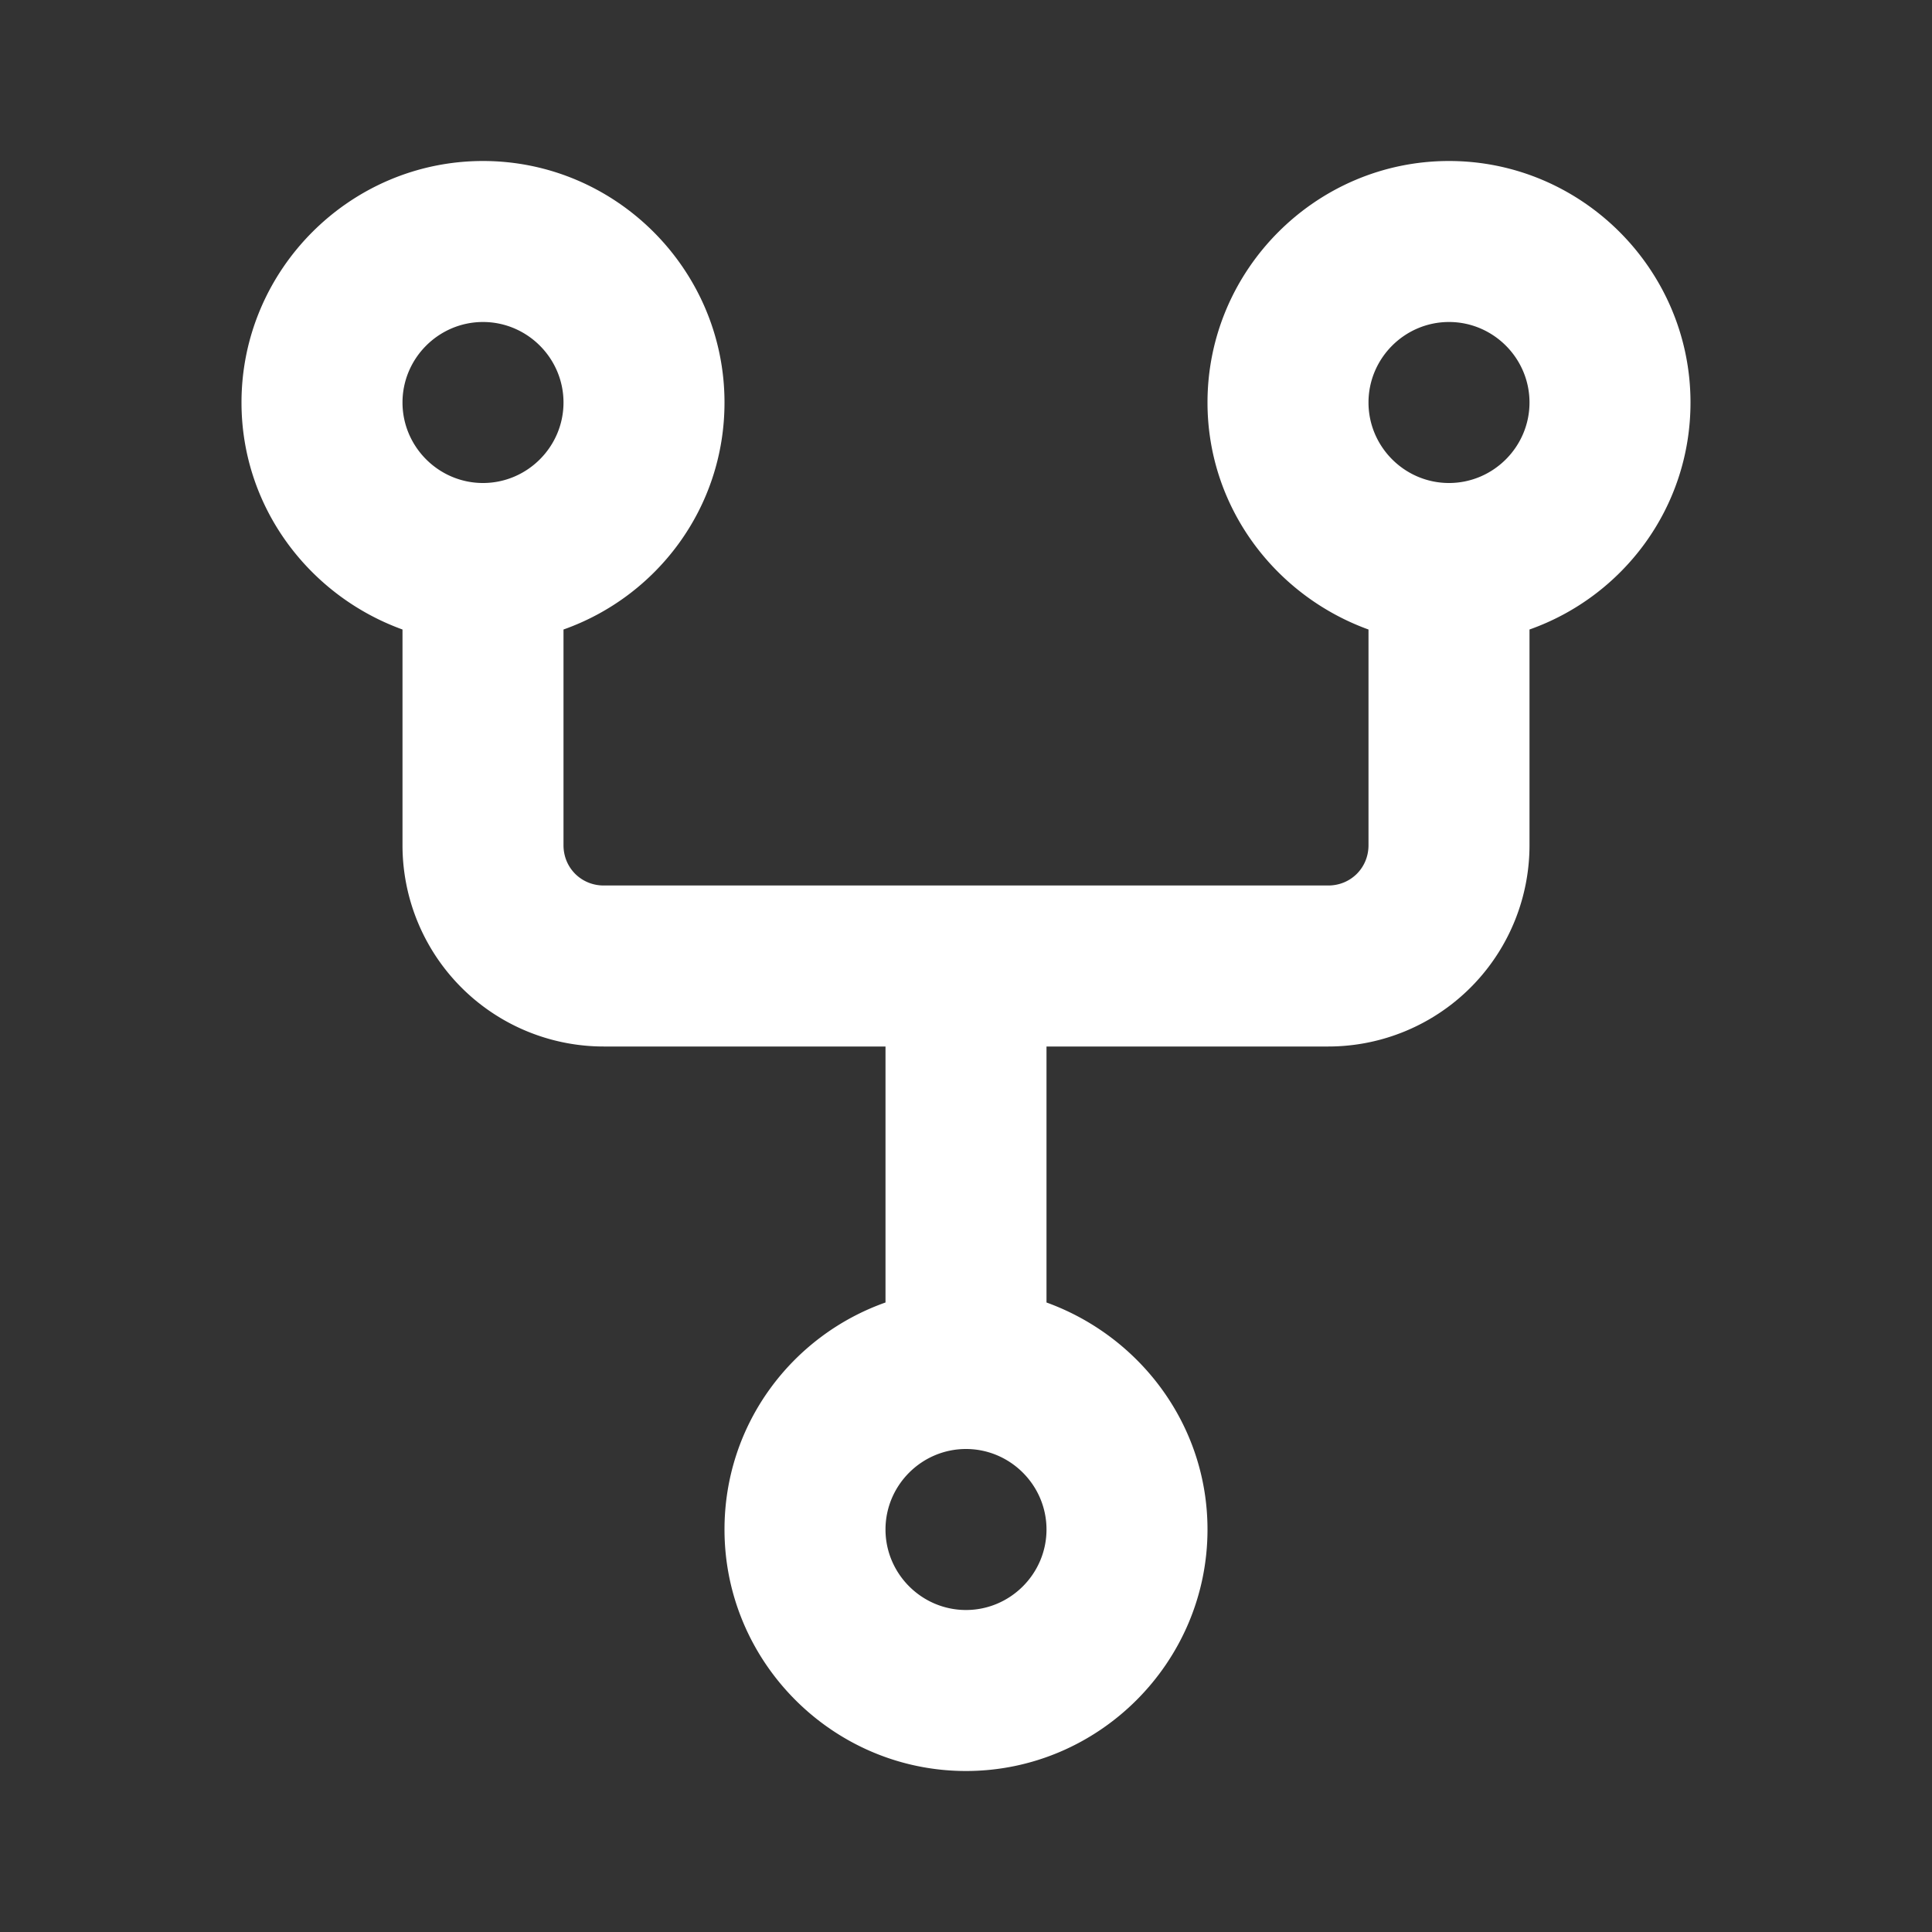
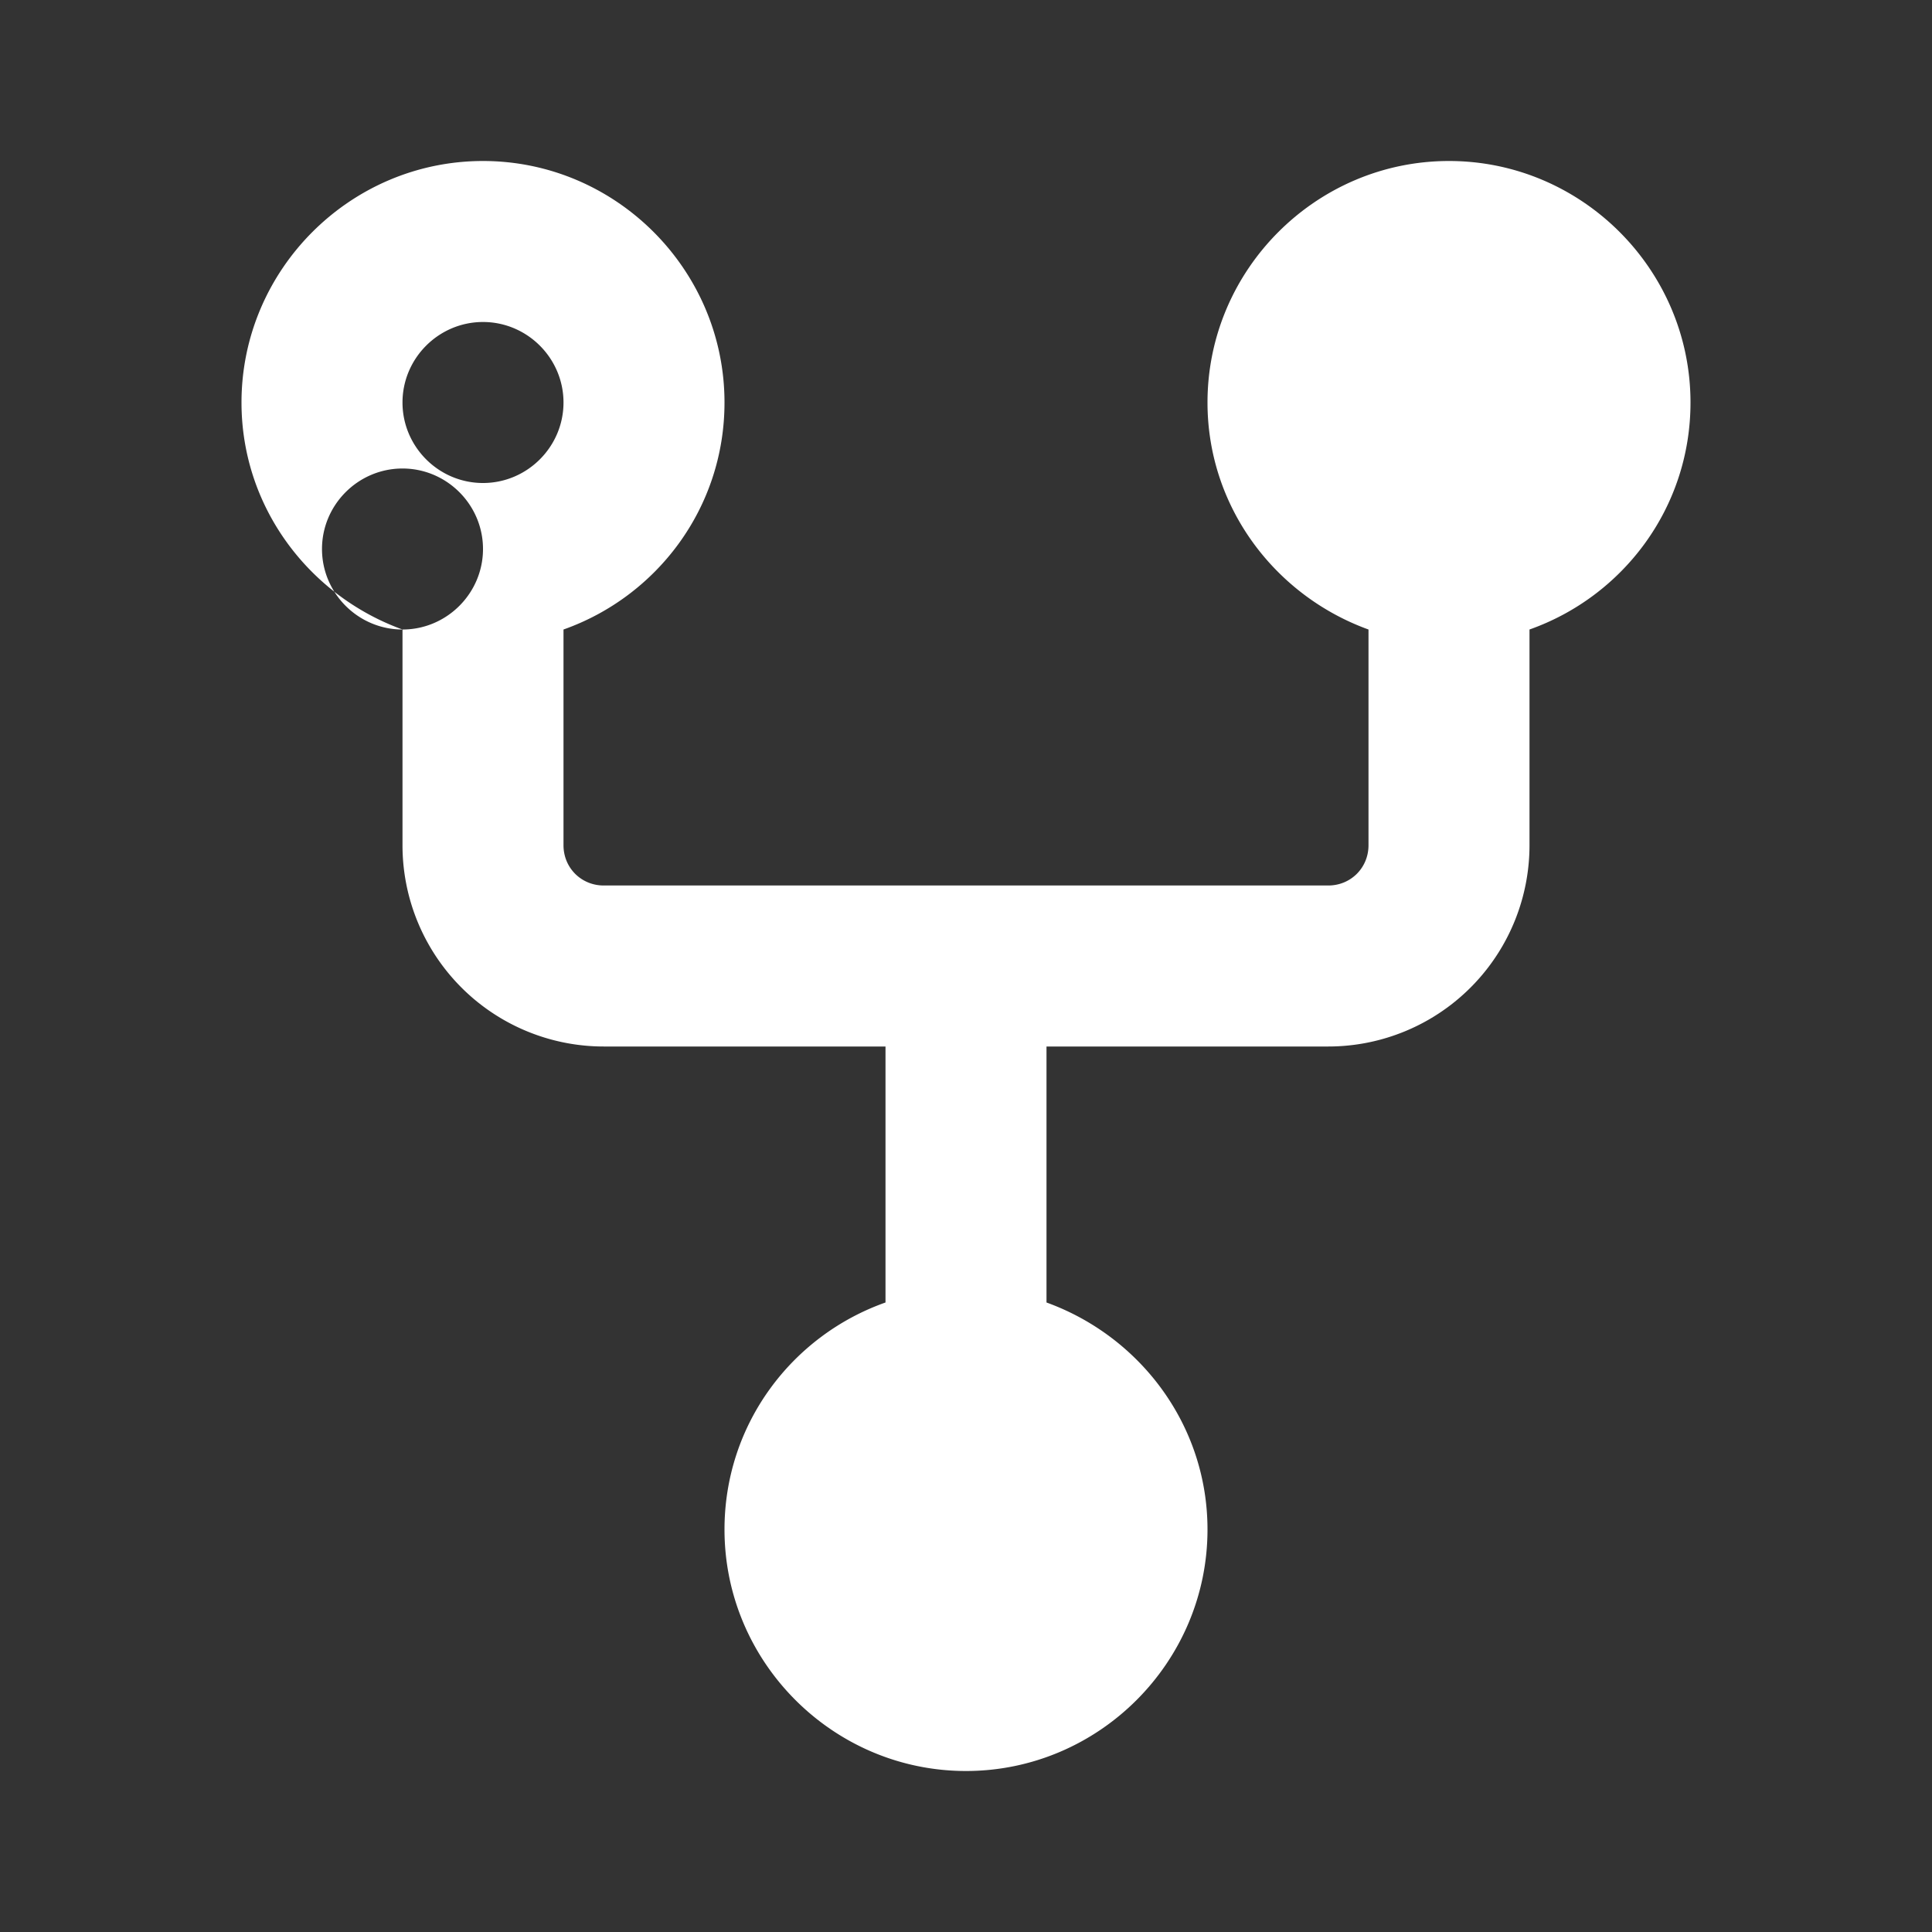
<svg xmlns="http://www.w3.org/2000/svg" width="35" height="35" fill="white" viewBox="0 0 24 24">
  <rect x="0" y="0" width="24" height="24" fill="#333333" stroke="none" />
-   <path d="M5 7.82v2.68A2.5 2.5 0 0 0 7.5 13H11v3.18c-1.16.41-2 1.51-2 2.82 0 1.65 1.35 3 3 3s3-1.35 3-3c0-1.3-.84-2.4-2-2.82V13h3.5a2.5 2.5 0 0 0 2.5-2.5V7.82c1.16-.41 2-1.51 2-2.82 0-1.65-1.35-3-3-3s-3 1.35-3 3c0 1.3.84 2.4 2 2.82v2.68c0 .28-.22.5-.5.5h-9c-.28 0-.5-.22-.5-.5V7.82C8.16 7.41 9 6.31 9 5c0-1.65-1.35-3-3-3S3 3.35 3 5c0 1.3.84 2.4 2 2.82M12 20c-.55 0-1-.45-1-1s.45-1 1-1 1 .45 1 1-.45 1-1 1m6-16c.55 0 1 .45 1 1s-.45 1-1 1-1-.45-1-1 .45-1 1-1M6 4c.55 0 1 .45 1 1s-.45 1-1 1-1-.45-1-1 .45-1 1-1" />
+   <path d="M5 7.82v2.68A2.5 2.5 0 0 0 7.5 13H11v3.18c-1.16.41-2 1.51-2 2.82 0 1.65 1.35 3 3 3s3-1.35 3-3c0-1.3-.84-2.4-2-2.82V13h3.5a2.5 2.5 0 0 0 2.5-2.5V7.82c1.16-.41 2-1.51 2-2.82 0-1.65-1.35-3-3-3s-3 1.35-3 3c0 1.3.84 2.4 2 2.82v2.68c0 .28-.22.5-.5.5h-9c-.28 0-.5-.22-.5-.5V7.82C8.16 7.41 9 6.31 9 5c0-1.65-1.35-3-3-3S3 3.35 3 5c0 1.3.84 2.4 2 2.82c-.55 0-1-.45-1-1s.45-1 1-1 1 .45 1 1-.45 1-1 1m6-16c.55 0 1 .45 1 1s-.45 1-1 1-1-.45-1-1 .45-1 1-1M6 4c.55 0 1 .45 1 1s-.45 1-1 1-1-.45-1-1 .45-1 1-1" />
</svg>